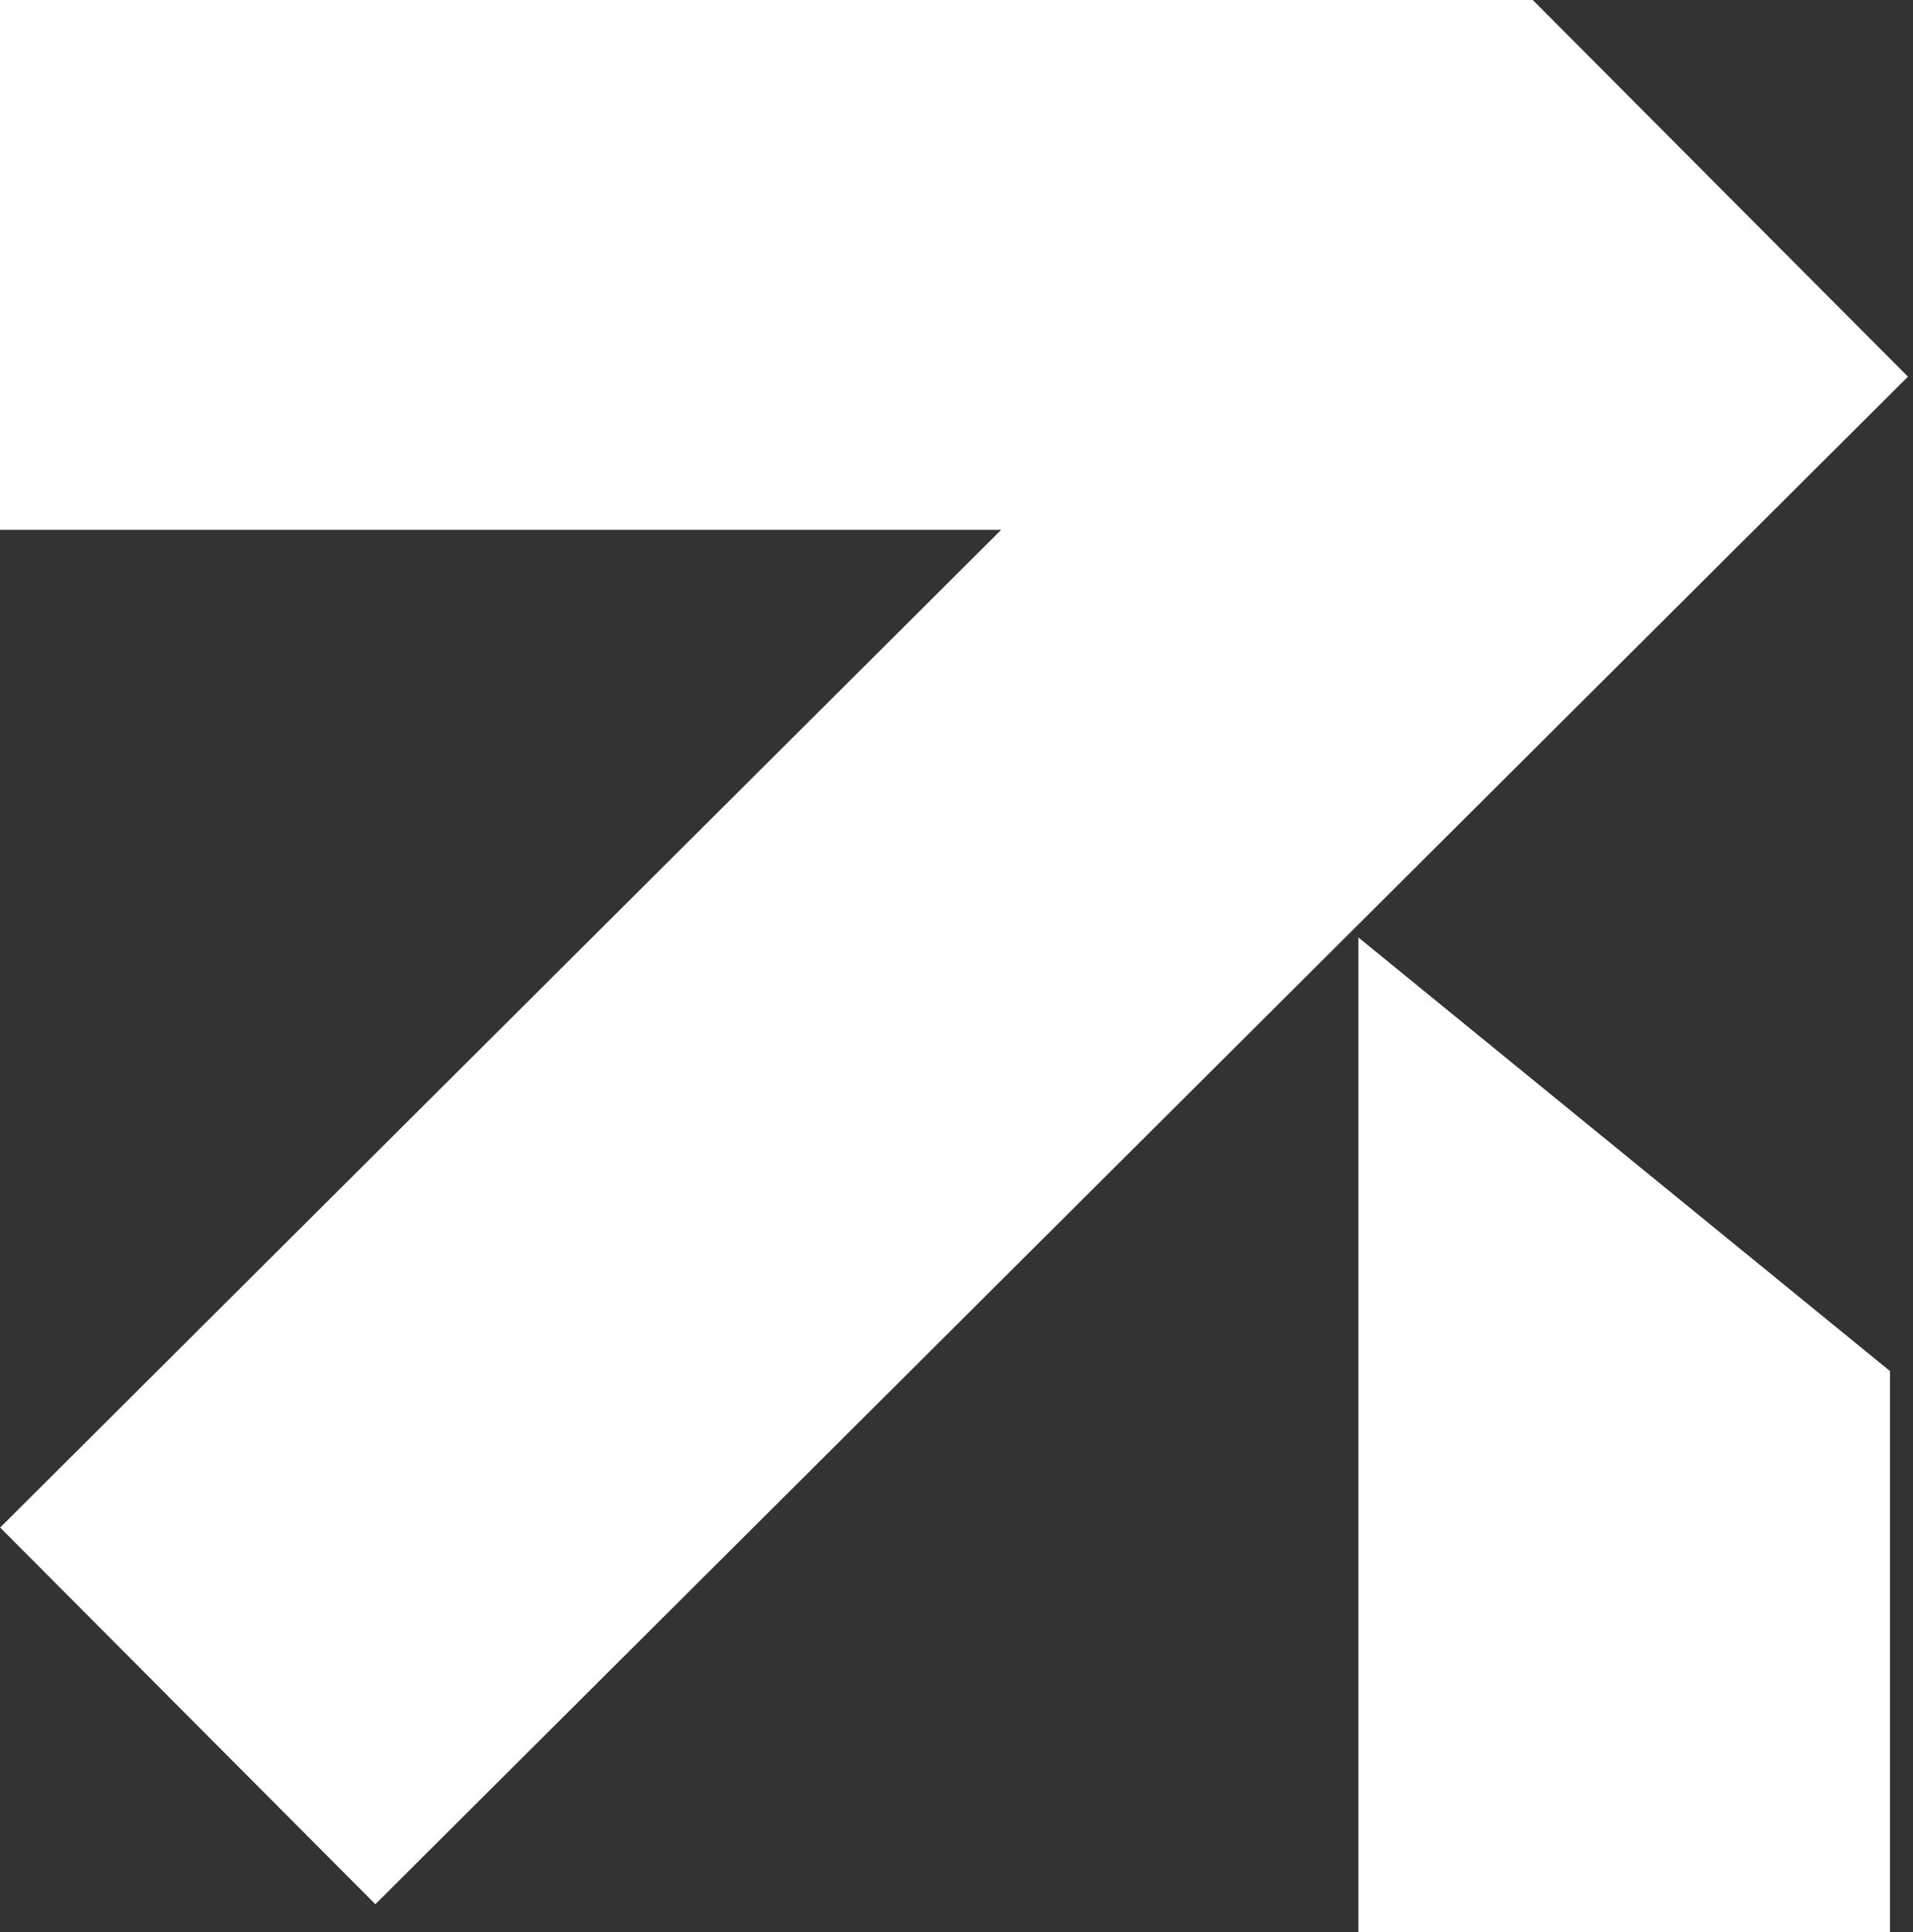
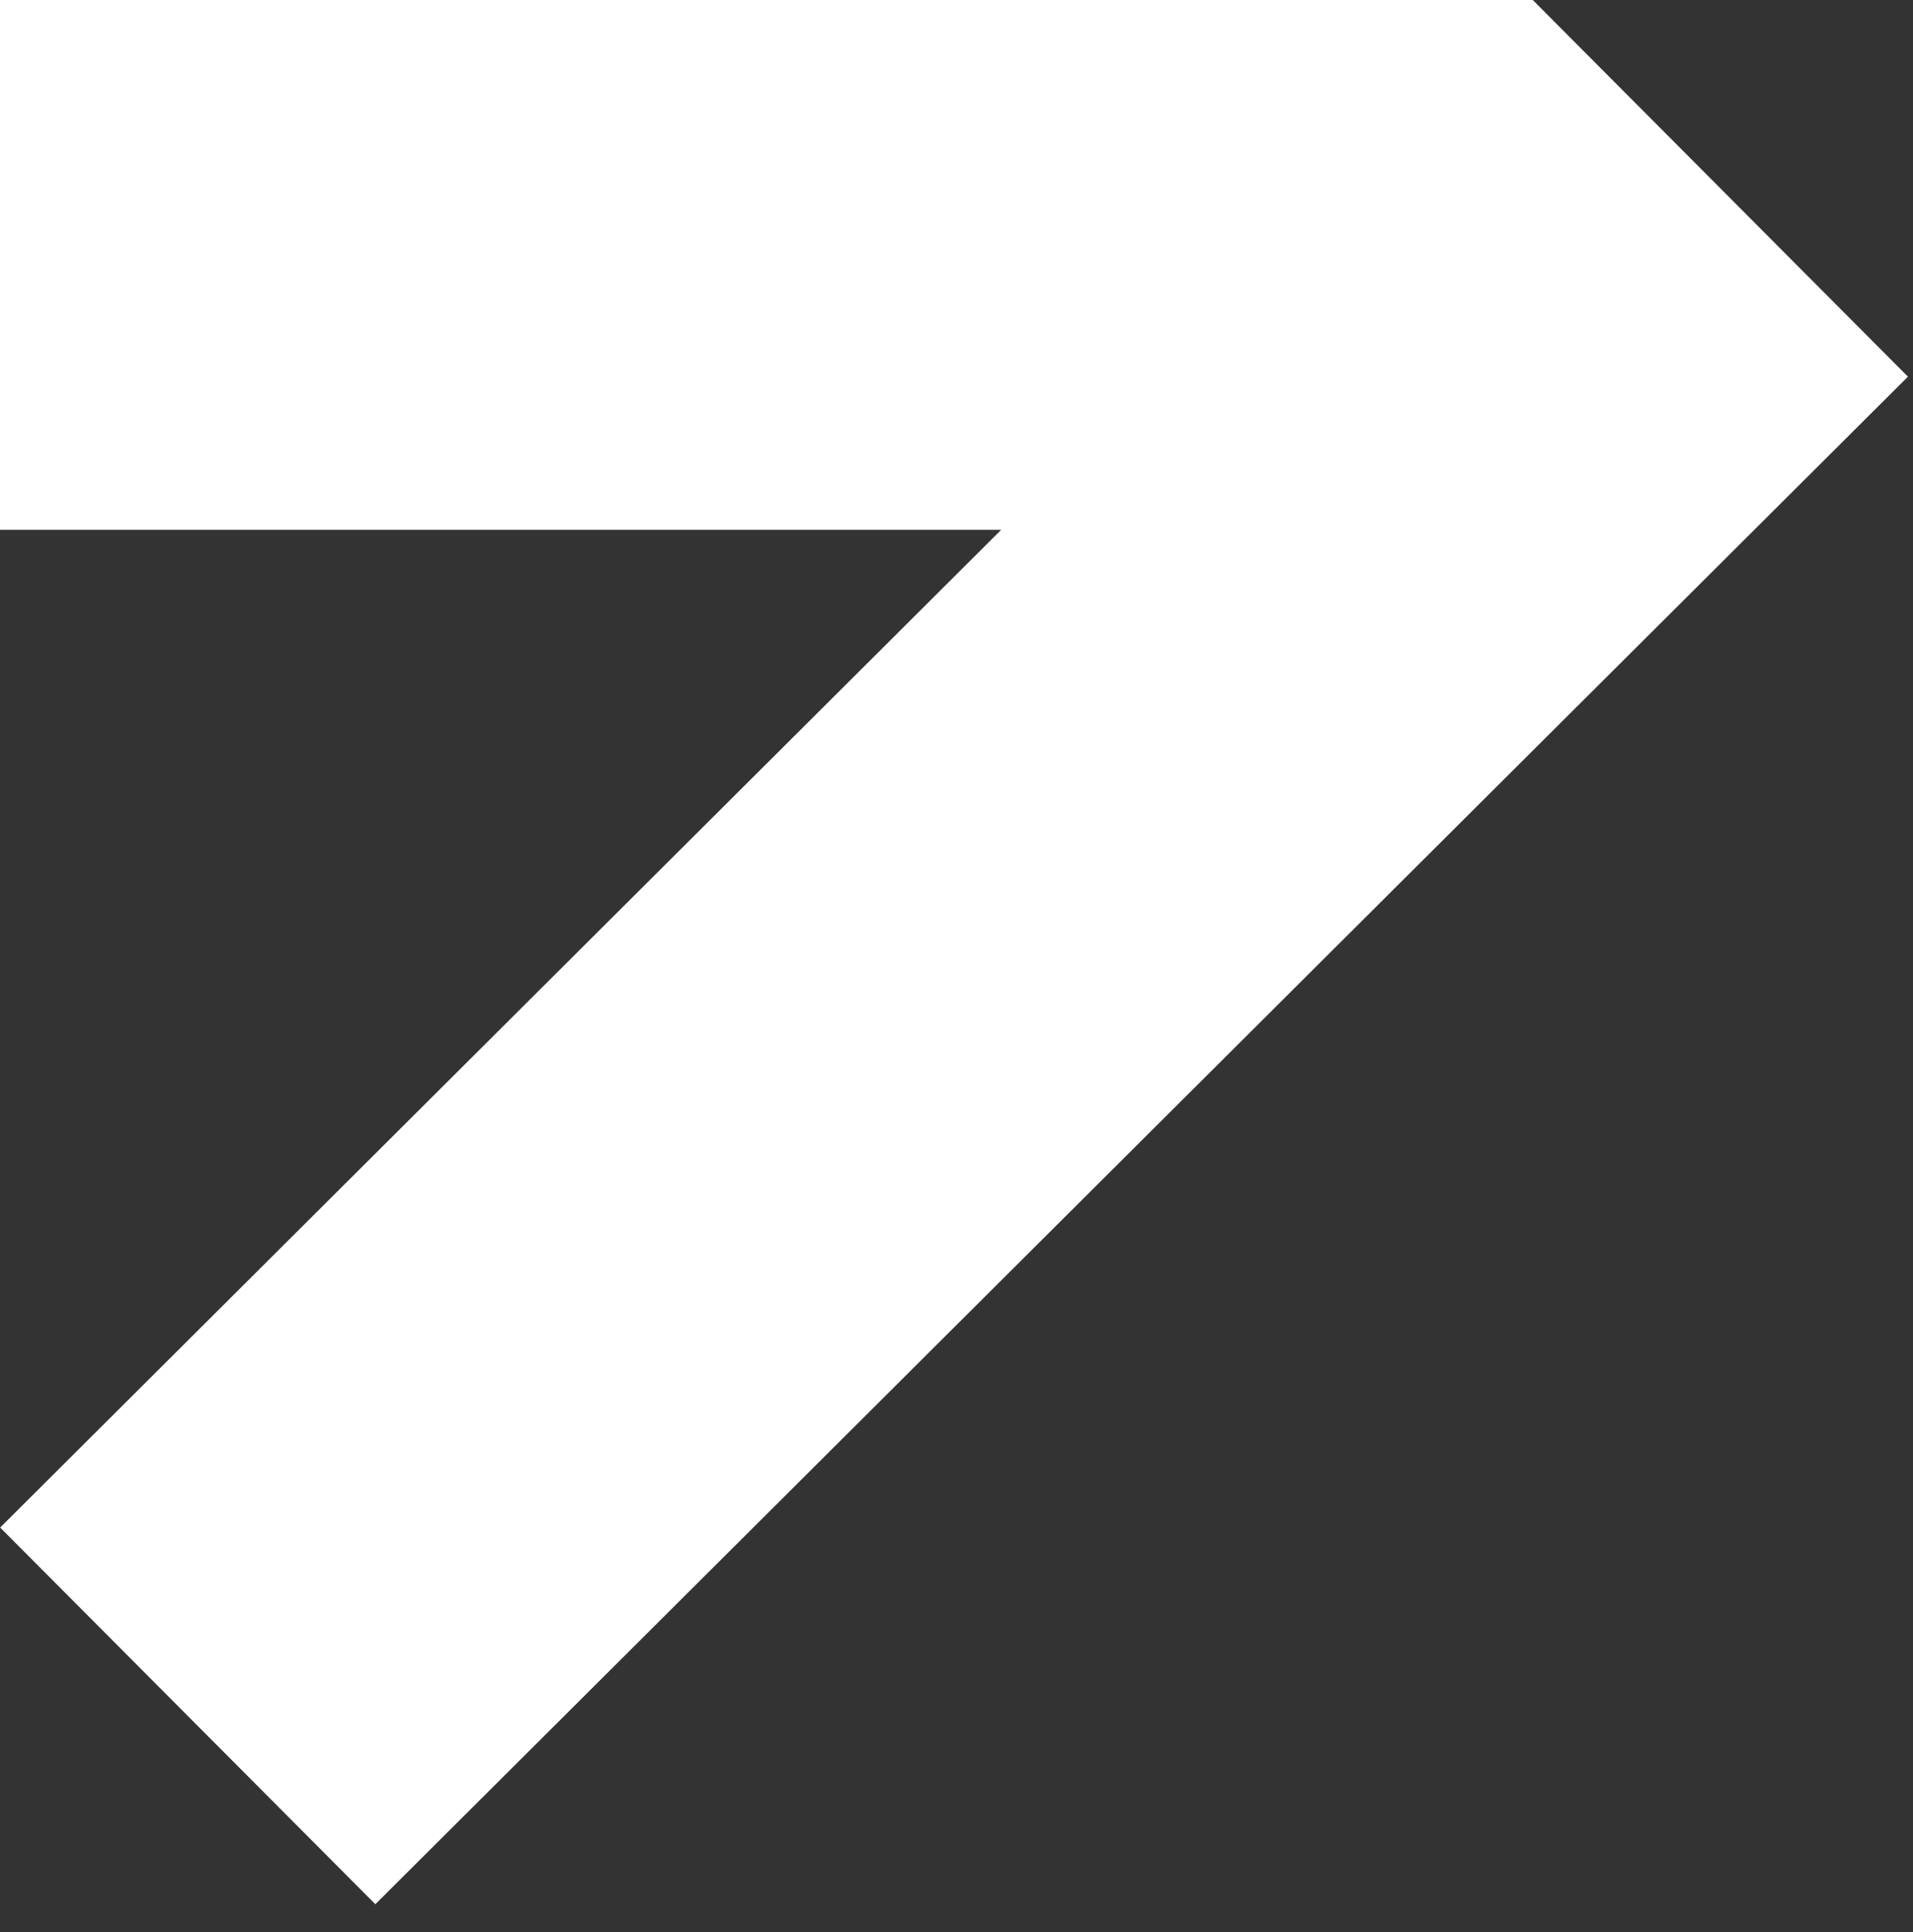
<svg xmlns="http://www.w3.org/2000/svg" width="307" height="310" viewBox="0 0 307 310" fill="none">
  <rect x="0" y="0" width="307" height="310" fill="#333333" stroke="none" />
-   <path d="M303.306 219.956V310H218V150.397L303.306 219.956ZM246 0.021L306.19 60.429L60.236 305.492L0.026 245.062L160.671 85H0V0H246V0.021Z" fill="white" />
+   <path d="M303.306 219.956V310V150.397L303.306 219.956ZM246 0.021L306.19 60.429L60.236 305.492L0.026 245.062L160.671 85H0V0H246V0.021Z" fill="white" />
</svg>